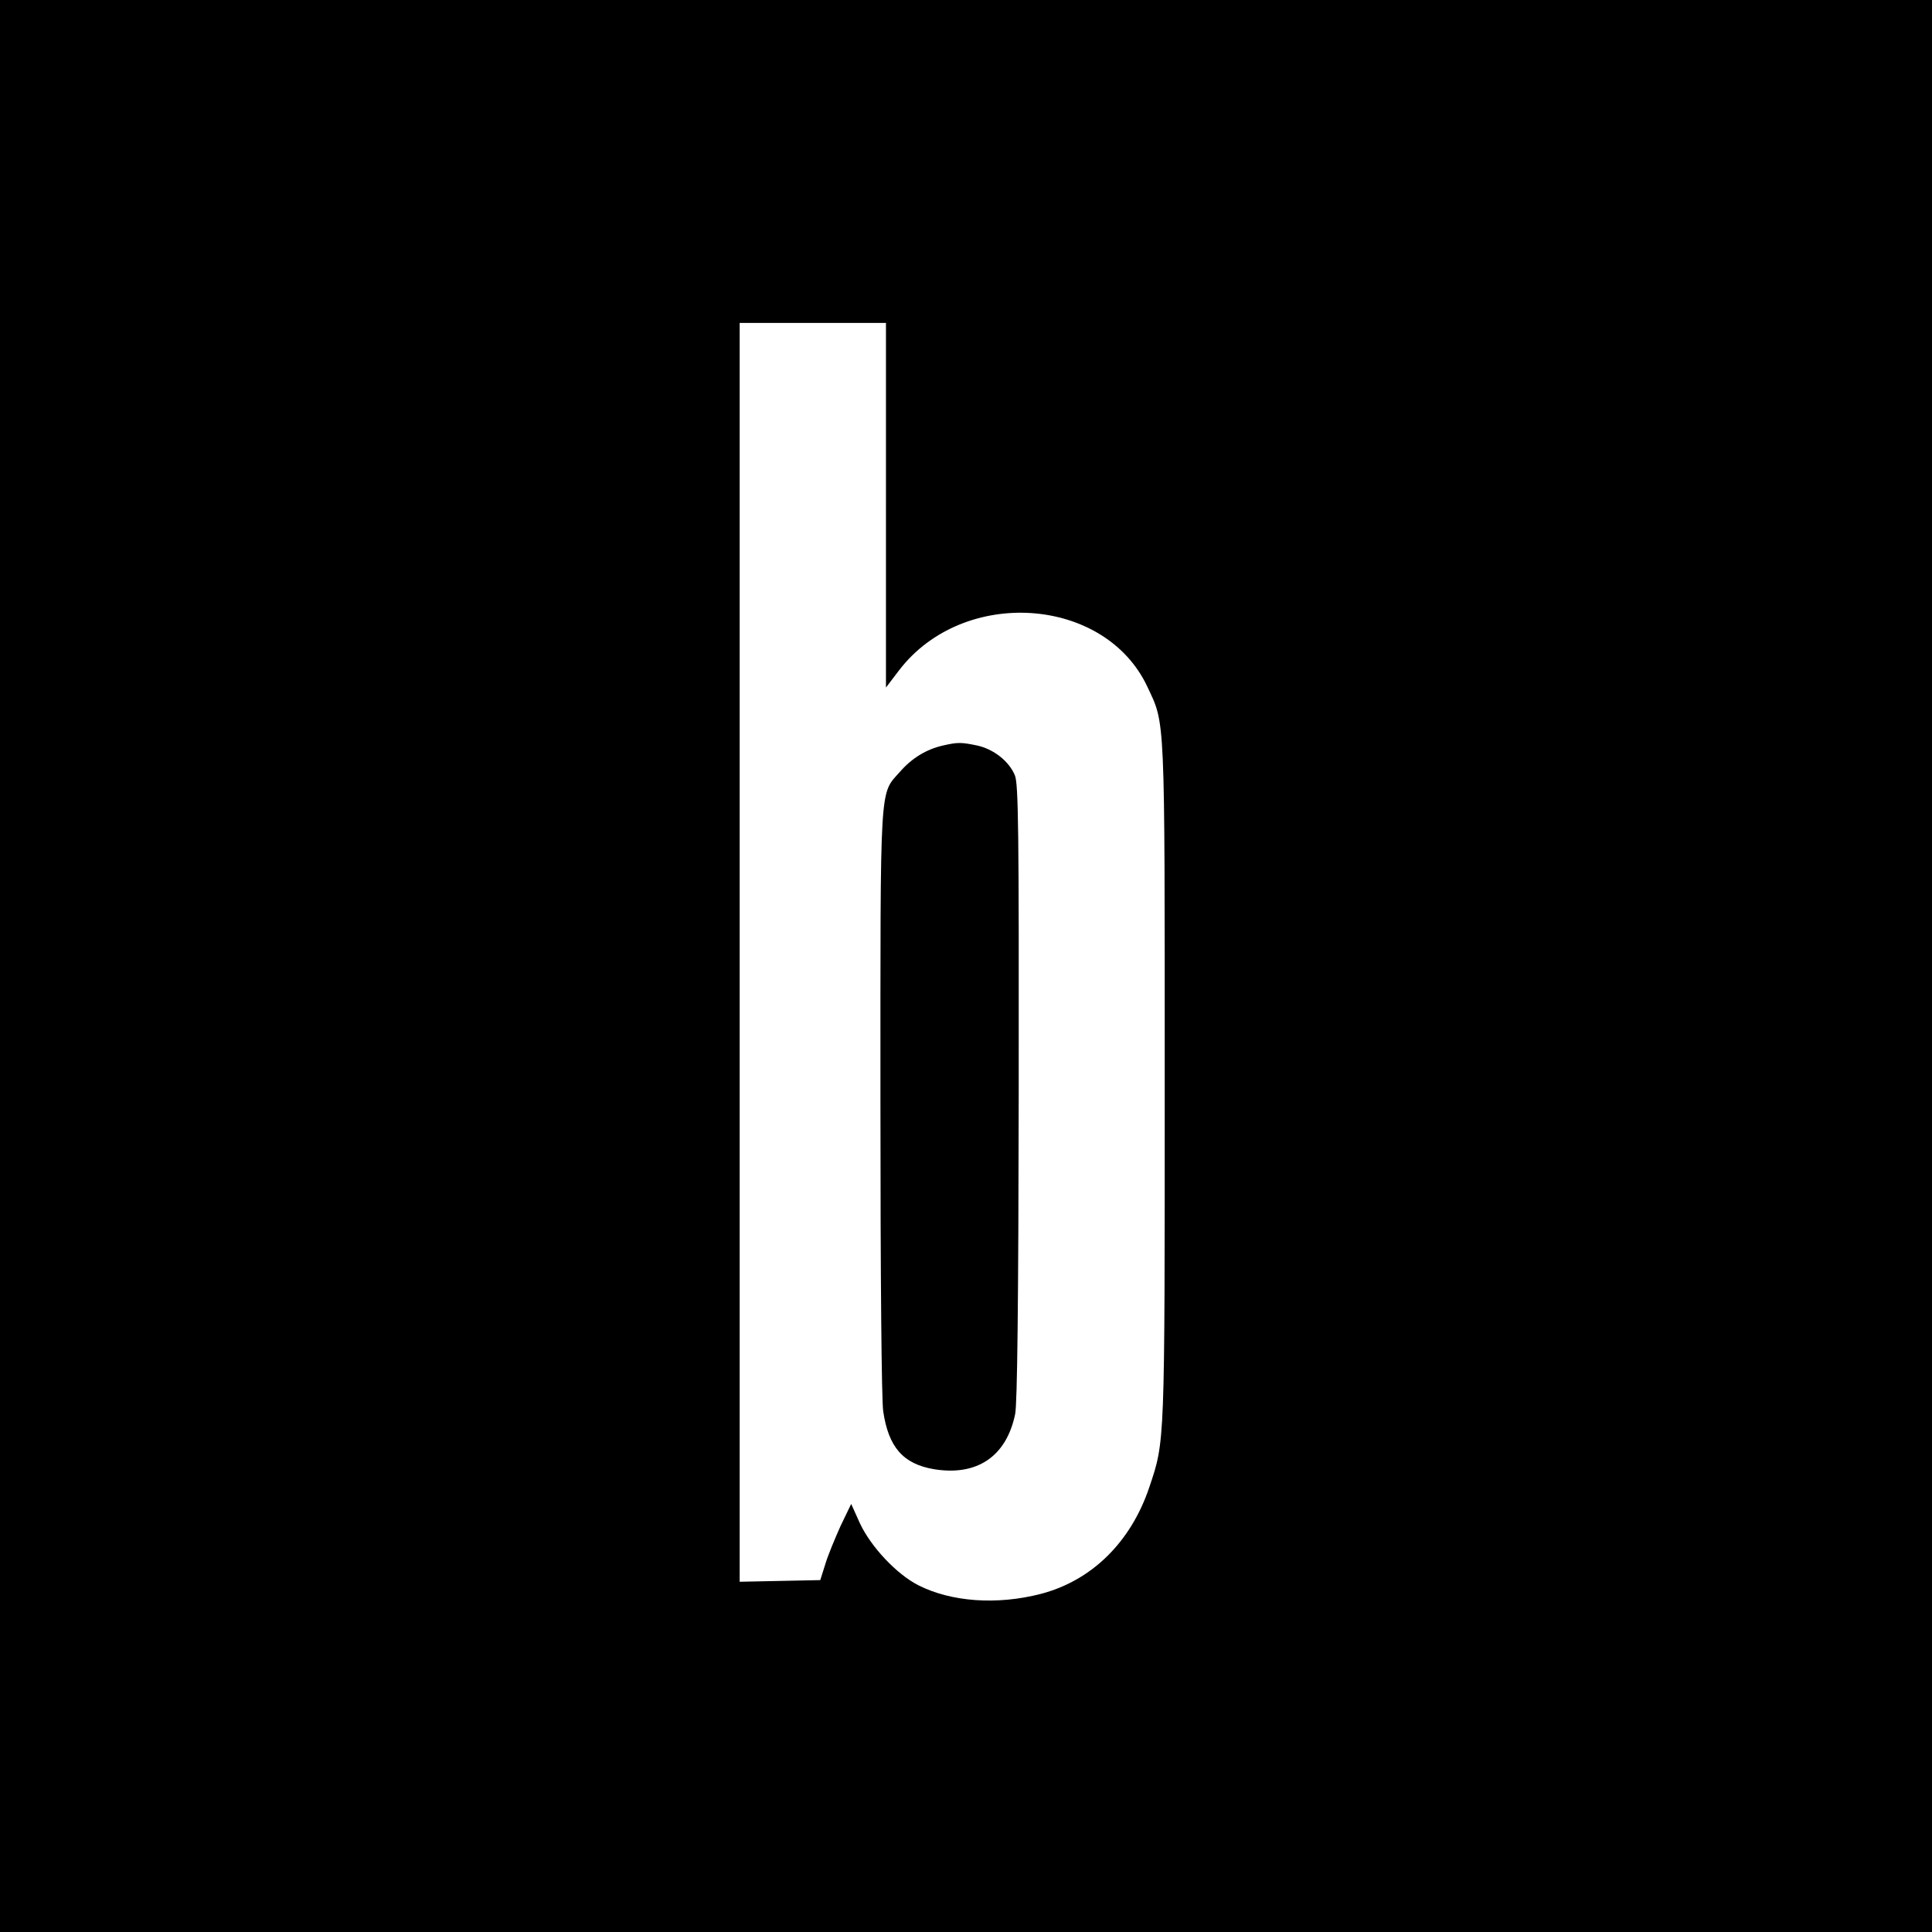
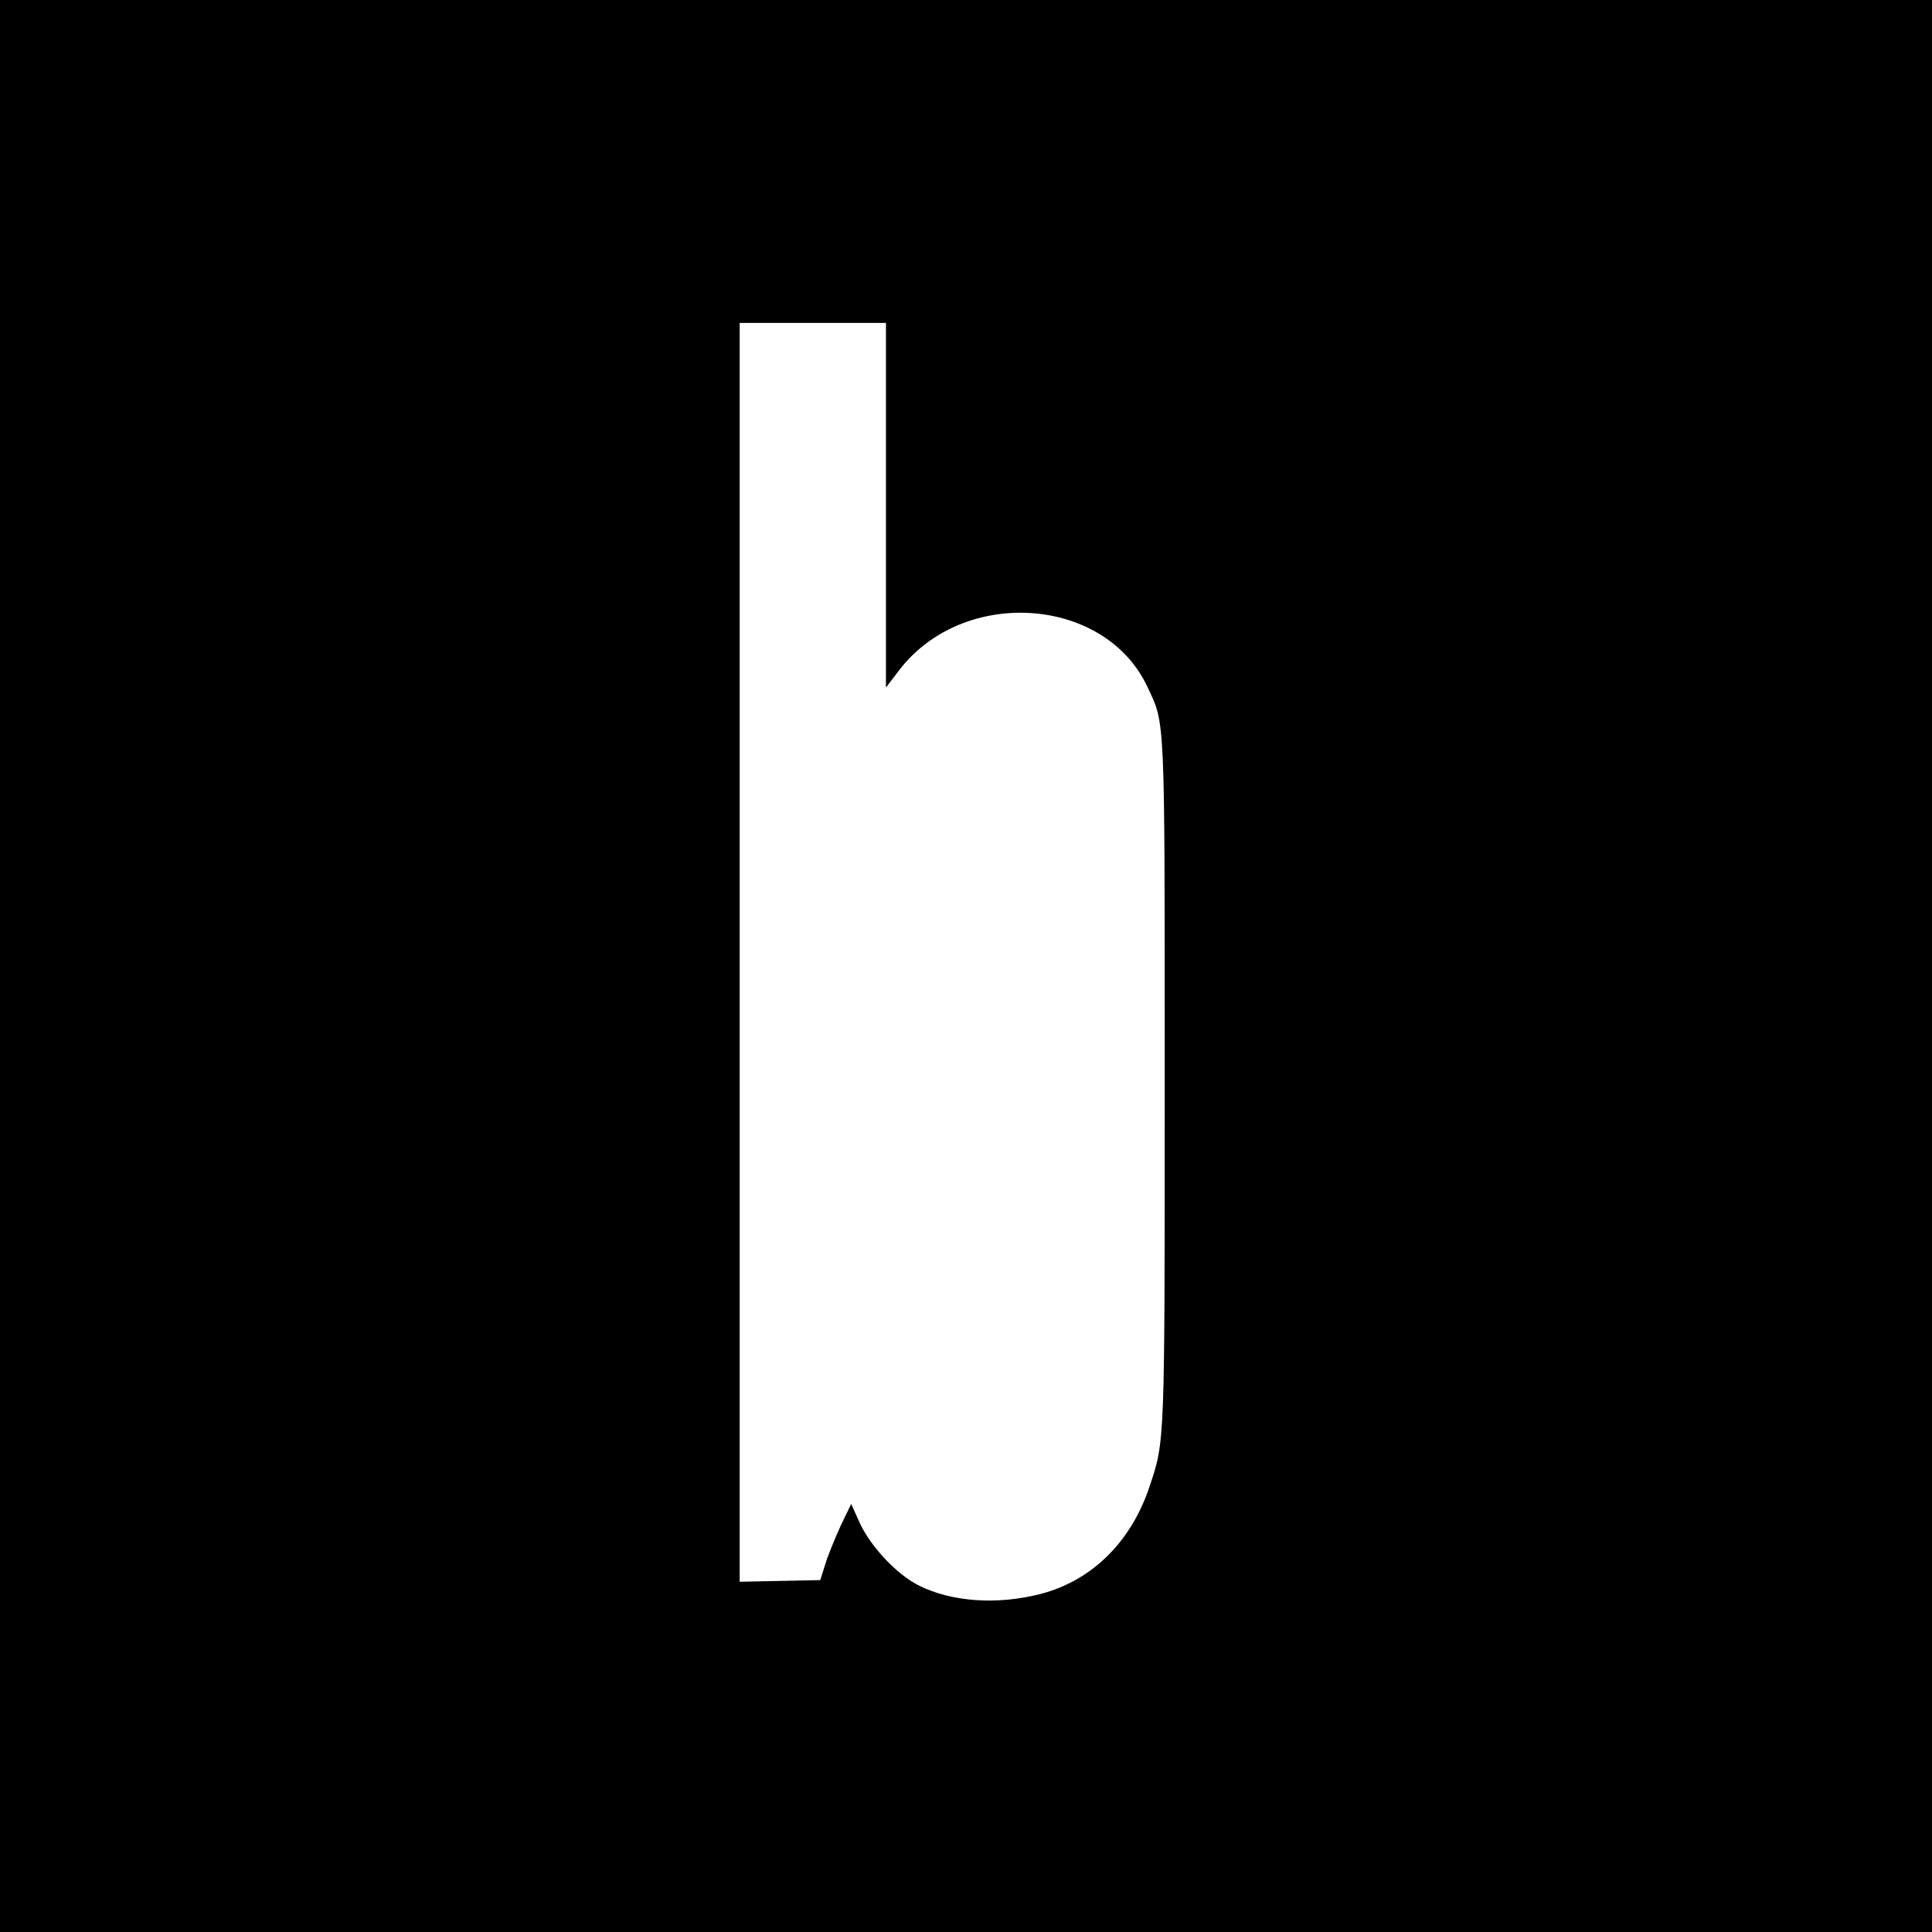
<svg xmlns="http://www.w3.org/2000/svg" version="1.0" width="700pt" height="700pt" viewBox="0 0 700 700" preserveAspectRatio="xMidYMid meet">
  <g transform="translate(0,700) scale(0.1,-0.1)" fill="#000000" stroke="none">
    <path d="M0 3500 l0 -3500 3500 0 3500 0 0 3500 0 3500 -3500 0 -3500 0 0 -3500z m3210 1669 l0 -660 48 63 c233 303 745 268 899 -60 65 -139 63 -84 63 -1428 0 -1328 1 -1303 -56 -1473 -67 -199 -209 -338 -393 -386 -159 -41 -324 -29 -443 31 -79 40 -172 139 -212 224 l-32 71 -39 -81 c-20 -45 -46 -107 -55 -138 l-18 -57 -146 -3 -146 -3 0 2281 0 2280 265 0 265 0 0 -661z" />
-     <path d="M3417 4299 c-61 -14 -112 -45 -156 -95 -75 -85 -71 -22 -71 -1198 0 -634 4 -1078 10 -1119 19 -130 72 -191 183 -210 156 -26 263 45 295 199 8 34 12 412 13 1165 1 953 -1 1120 -14 1150 -21 51 -77 95 -137 108 -58 12 -70 12 -123 0z" />
  </g>
</svg>